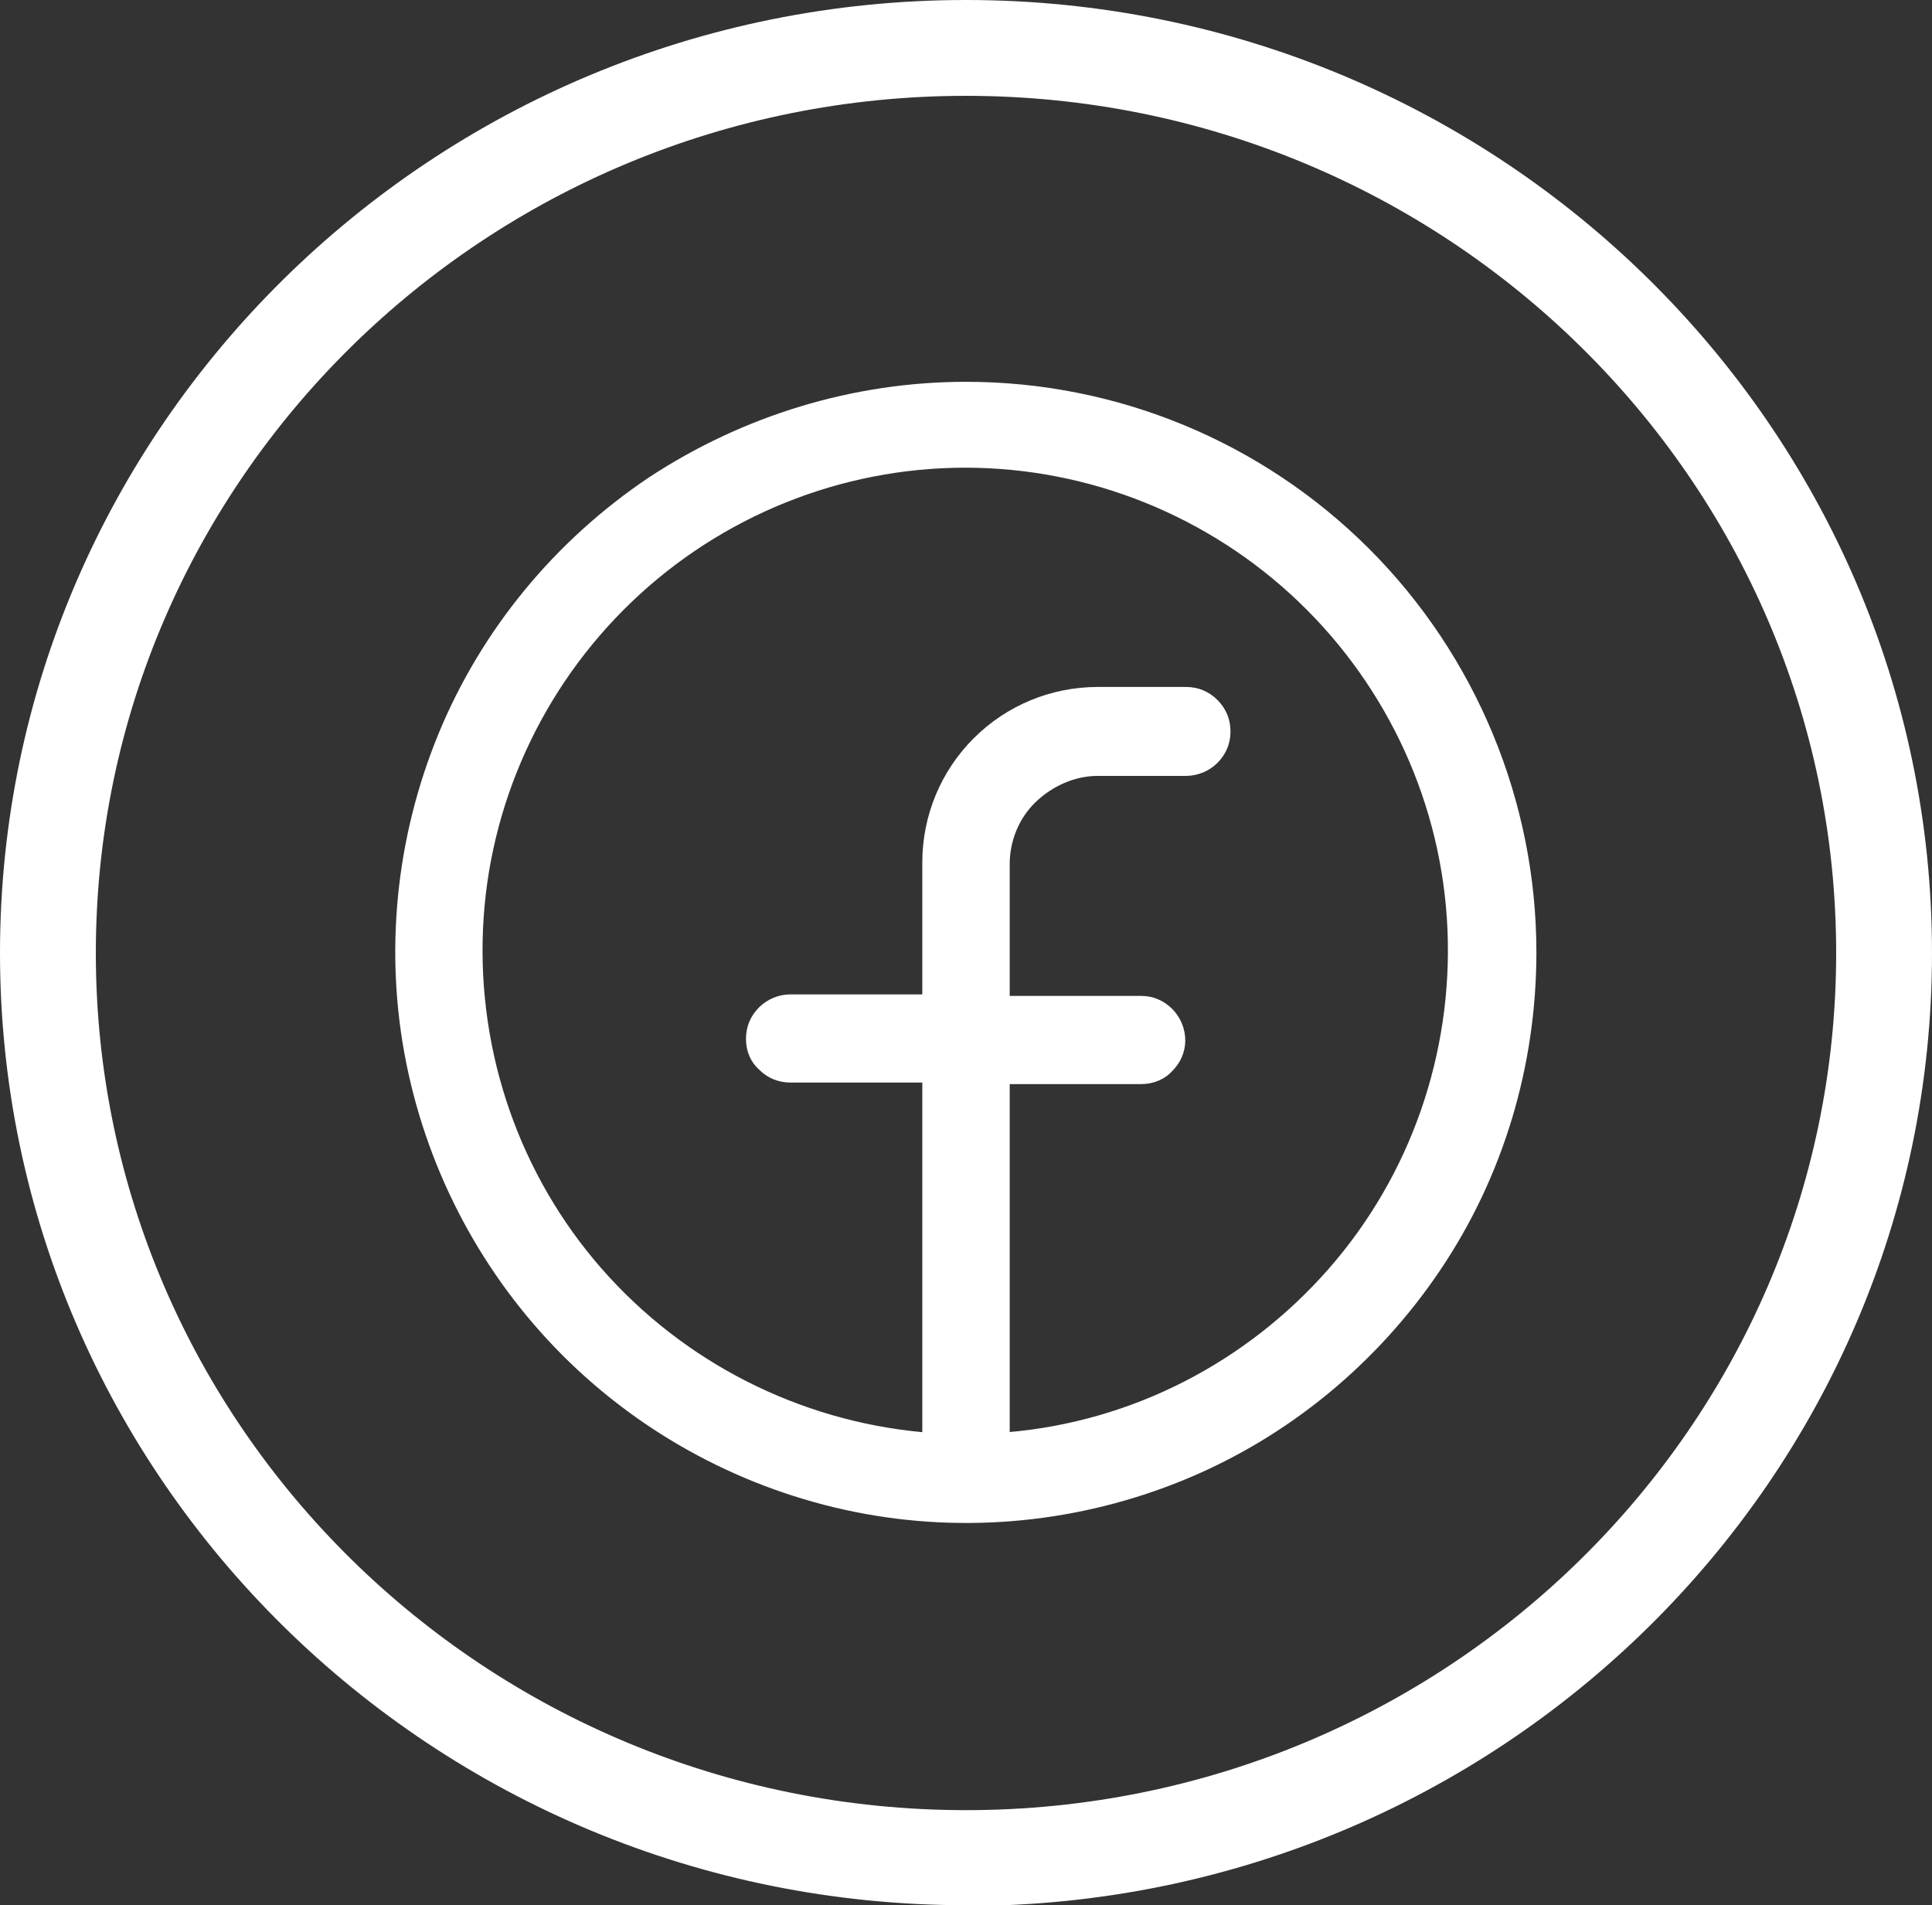
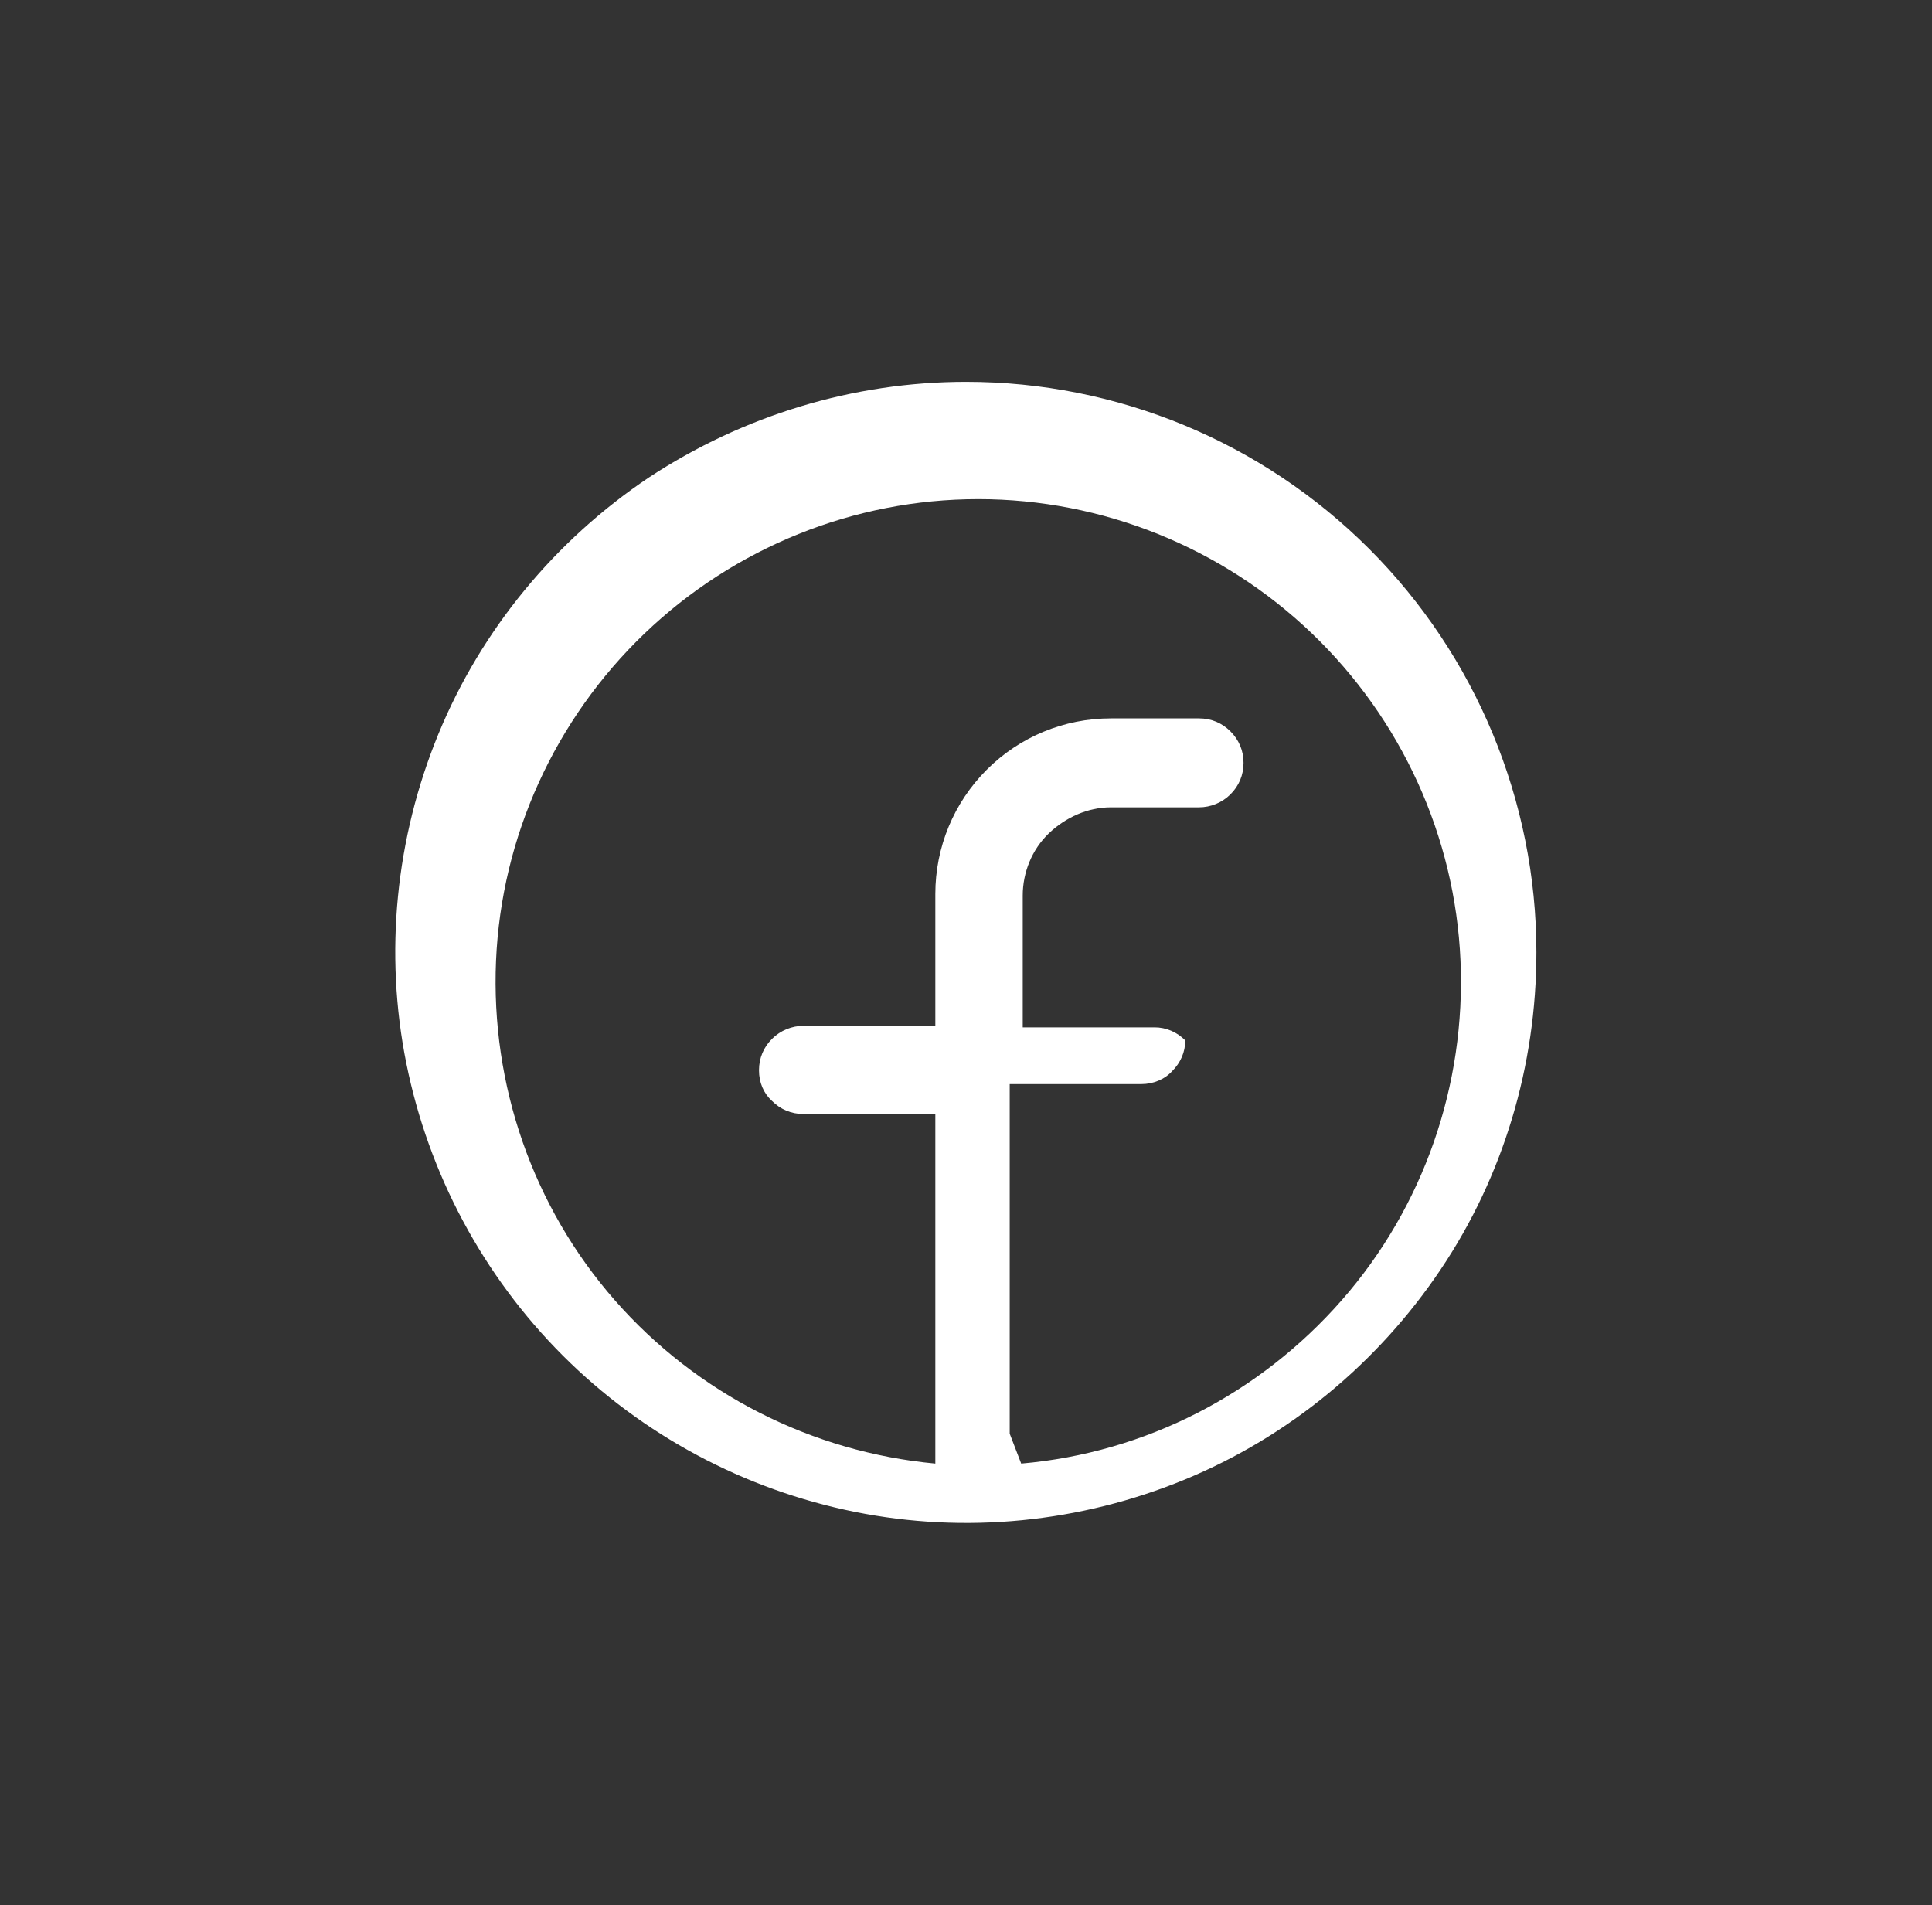
<svg xmlns="http://www.w3.org/2000/svg" id="Layer_1" data-name="Layer 1" viewBox="0 0 25.2 24.85">
  <rect x="0" y="0" width="25.2" height="24.85" fill="#333333" stroke="none" />
  <defs>
    <style>
      .cls-1 {
        fill: #fff;
        stroke-width: 0px;
      }
    </style>
  </defs>
-   <path class="cls-1" d="M12.6,24.85C5.65,24.85,0,19.28,0,12.43S5.65,0,12.6,0s12.6,5.57,12.6,12.43-5.65,12.43-12.6,12.43ZM12.6,1.25C6.34,1.25,1.25,6.26,1.25,12.43s5.09,11.18,11.35,11.18,11.35-5.01,11.35-11.18S18.86,1.25,12.6,1.25Z" />
-   <path class="cls-1" d="M12.6,4.98c-1.47,0-2.91.44-4.14,1.25-1.22.82-2.18,1.98-2.74,3.34-.56,1.36-.71,2.86-.42,4.3.29,1.44,1,2.77,2.04,3.81,1.04,1.04,2.37,1.75,3.81,2.04s2.94.14,4.3-.42c1.36-.56,2.52-1.52,3.34-2.74.82-1.22,1.25-2.66,1.25-4.14,0-1.97-.79-3.87-2.18-5.26-1.4-1.4-3.29-2.18-5.26-2.18ZM13.17,18.7v-4.56h1.72c.15,0,.3-.06.4-.17.11-.11.17-.25.17-.4s-.06-.3-.17-.41c-.11-.11-.25-.17-.4-.17h-1.72v-1.72c0-.3.12-.6.34-.81s.51-.34.81-.34h1.15c.15,0,.3-.06.41-.17.11-.11.17-.25.17-.41s-.06-.3-.17-.41c-.11-.11-.25-.17-.41-.17h-1.15c-.61,0-1.19.24-1.62.67-.43.43-.67,1.01-.67,1.62v1.72h-1.72c-.15,0-.3.06-.41.17-.11.11-.17.25-.17.41s.06.3.17.4c.11.11.25.17.41.17h1.72v4.56c-1.61-.15-3.11-.91-4.18-2.13-1.07-1.22-1.62-2.81-1.55-4.43.07-1.62.77-3.15,1.94-4.27,1.17-1.12,2.73-1.75,4.35-1.75s3.18.63,4.35,1.75c1.17,1.12,1.87,2.65,1.94,4.27.07,1.62-.48,3.21-1.55,4.43s-2.56,1.99-4.18,2.13Z" />
+   <path class="cls-1" d="M12.6,4.98c-1.47,0-2.91.44-4.14,1.25-1.22.82-2.18,1.98-2.74,3.34-.56,1.36-.71,2.86-.42,4.3.29,1.44,1,2.77,2.04,3.81,1.04,1.04,2.37,1.75,3.81,2.04s2.94.14,4.3-.42c1.36-.56,2.52-1.52,3.34-2.74.82-1.22,1.25-2.66,1.25-4.14,0-1.97-.79-3.87-2.18-5.26-1.4-1.4-3.29-2.18-5.26-2.18ZM13.17,18.7v-4.56h1.72c.15,0,.3-.06.4-.17.11-.11.17-.25.17-.4c-.11-.11-.25-.17-.4-.17h-1.72v-1.72c0-.3.12-.6.34-.81s.51-.34.81-.34h1.15c.15,0,.3-.06.41-.17.11-.11.17-.25.17-.41s-.06-.3-.17-.41c-.11-.11-.25-.17-.41-.17h-1.15c-.61,0-1.19.24-1.62.67-.43.43-.67,1.01-.67,1.62v1.72h-1.72c-.15,0-.3.06-.41.17-.11.11-.17.25-.17.41s.06.3.17.4c.11.11.25.17.41.17h1.72v4.56c-1.61-.15-3.11-.91-4.18-2.13-1.07-1.22-1.62-2.81-1.55-4.43.07-1.62.77-3.15,1.94-4.27,1.17-1.12,2.73-1.75,4.35-1.75s3.18.63,4.35,1.75c1.17,1.12,1.87,2.65,1.94,4.27.07,1.62-.48,3.21-1.55,4.43s-2.56,1.99-4.18,2.13Z" />
</svg>